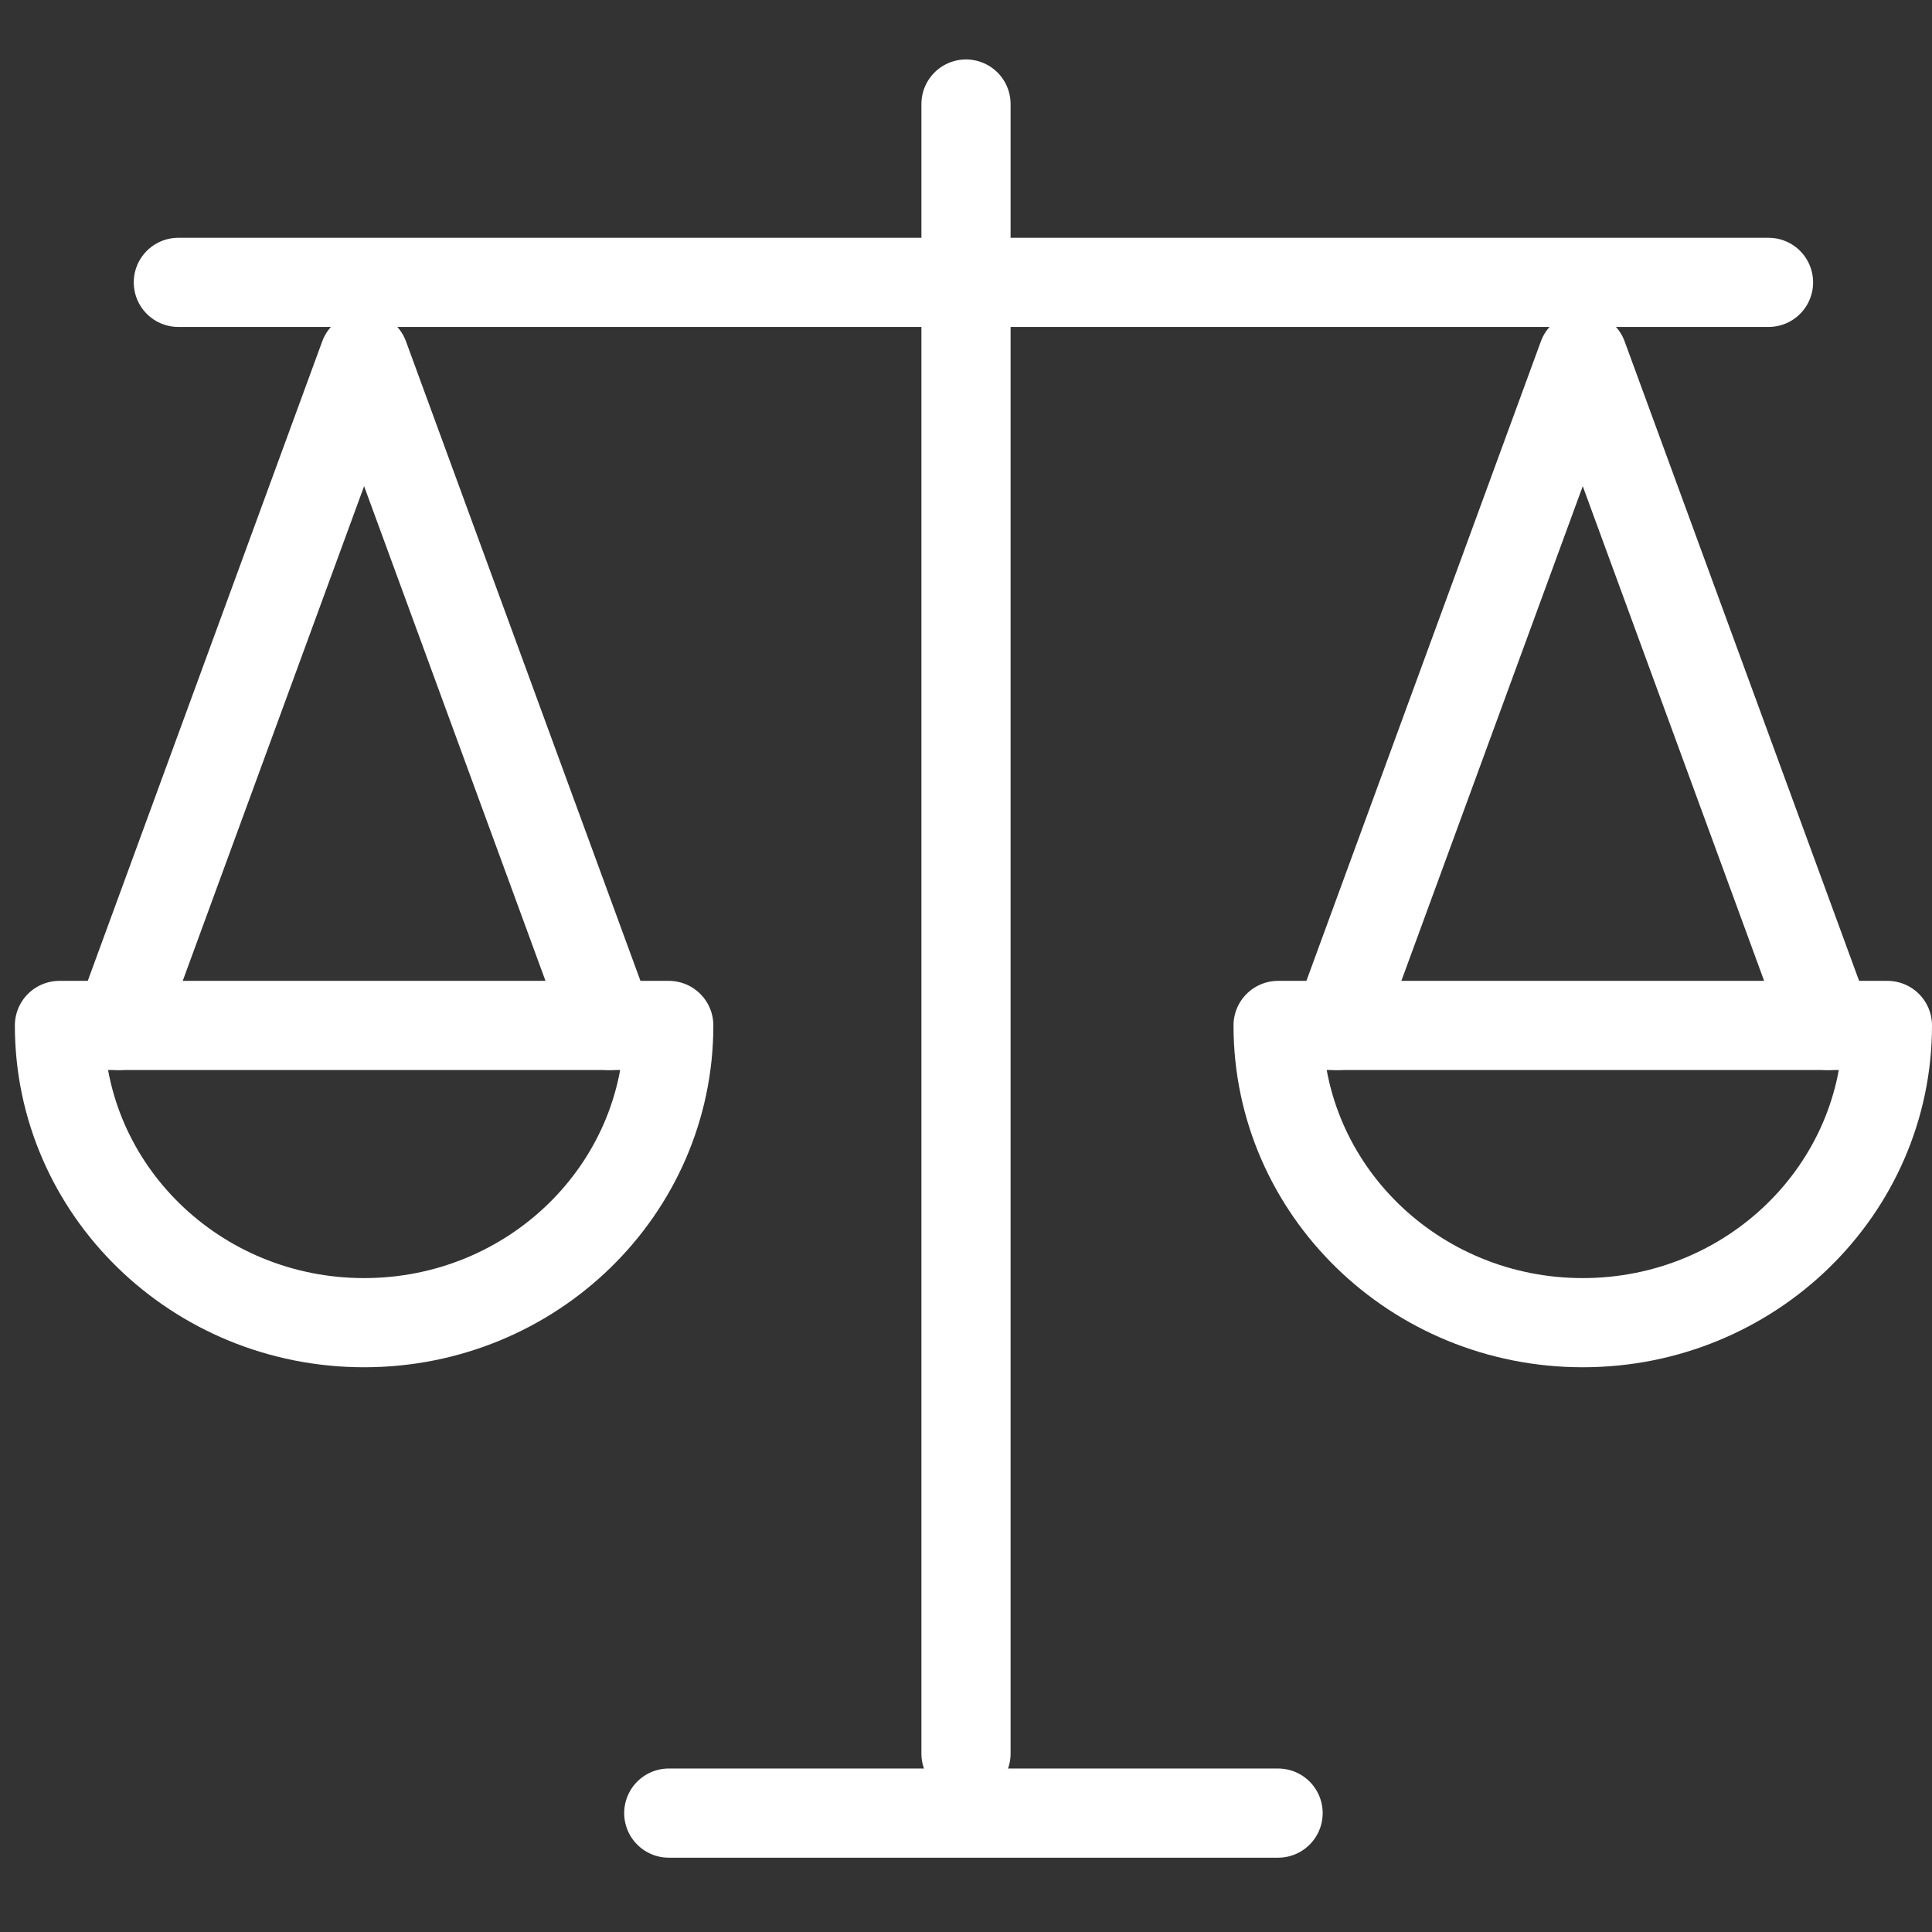
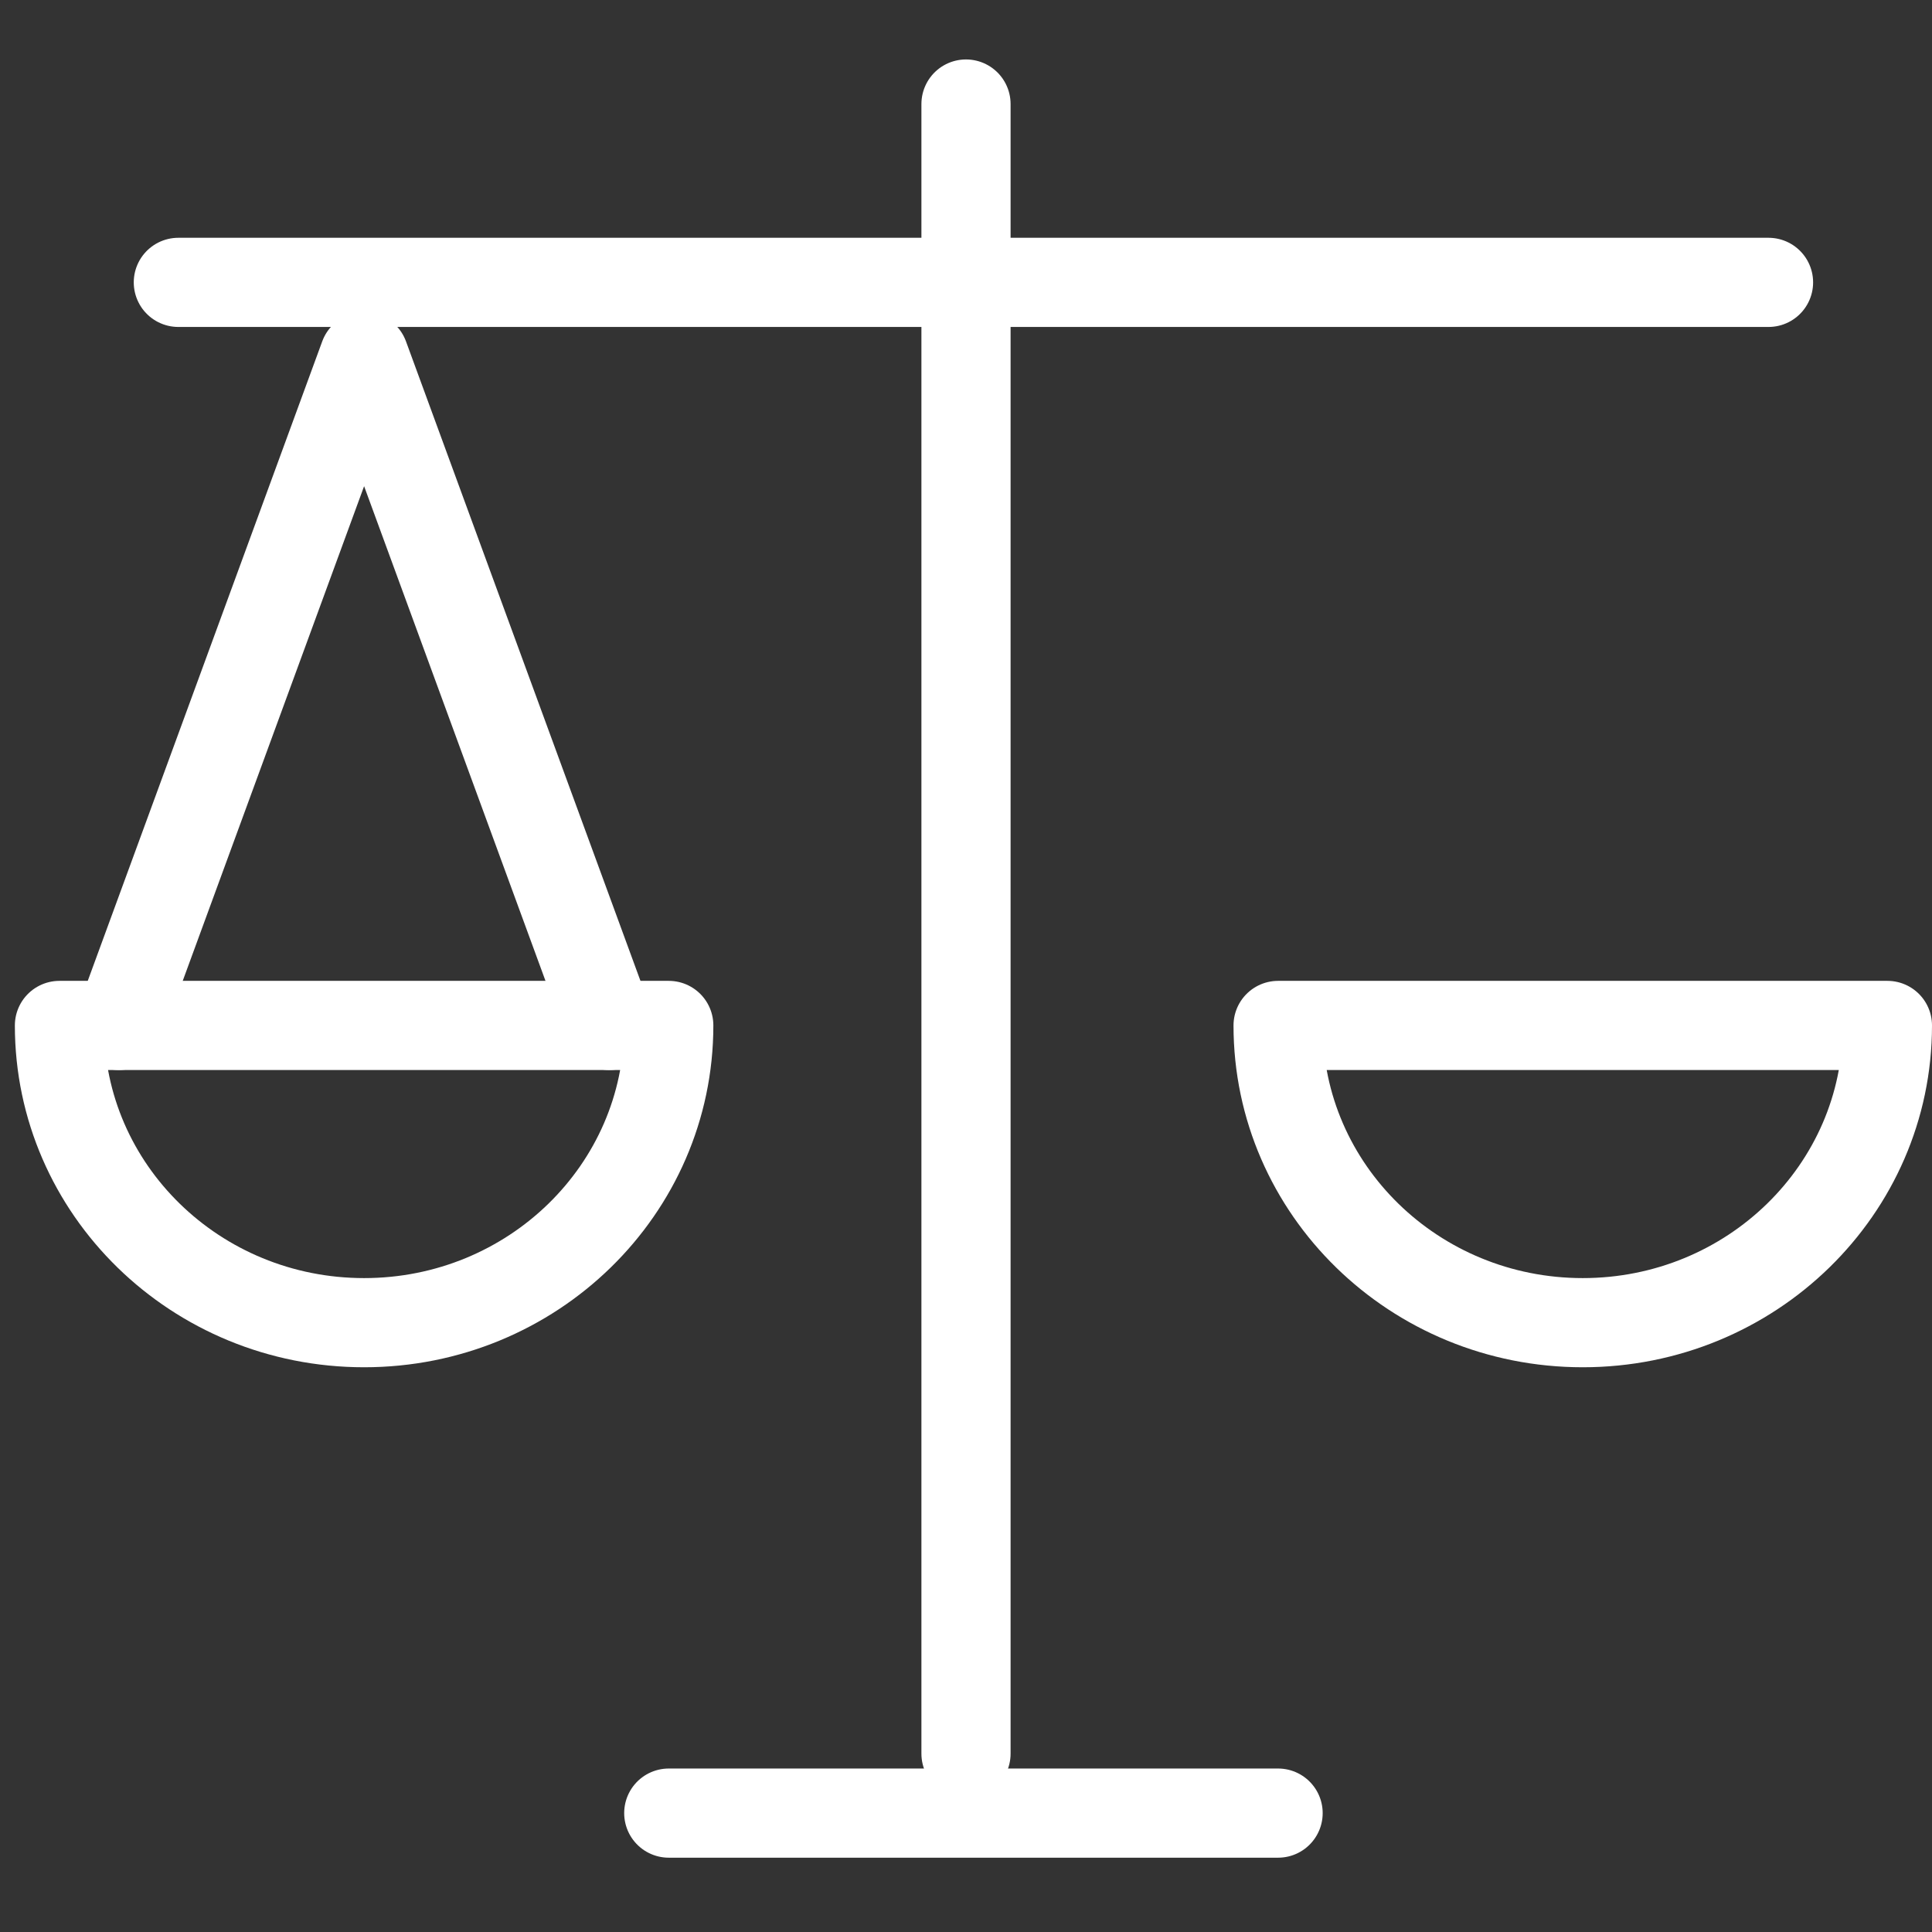
<svg xmlns="http://www.w3.org/2000/svg" width="130px" height="130px" viewBox="0 0 130 130" version="1.1">
  <rect x="0" y="0" width="130" height="130" fill="#333333" stroke="none" />
  <title>icons/recht</title>
  <g id="icons/recht" stroke="none" stroke-width="1" fill="none" fill-rule="evenodd" stroke-linecap="round" stroke-linejoin="round">
    <g id="icons/law" transform="translate(4, 7)" stroke="#FFFFFF" stroke-width="6">
      <line x1="8" y1="12" x2="115" y2="12" id="Stroke-1" />
      <line x1="61" y1="111" x2="61" y2="0" id="Stroke-3" />
      <path d="M41,62 C41,73.048 31.824,82 20.5,82 C9.176,82 0,73.048 0,62 L41,62 Z" id="Stroke-5" />
      <polyline id="Stroke-7" points="4 62 20.5 17 37 62" />
-       <path d="M123,62 C123,73.048 113.824,82 102.5,82 C91.176,82 82,73.048 82,62 L123,62 Z" id="Stroke-9" />
-       <polyline id="Stroke-11" points="86 62 102.5 17 119 62" />
+       <path d="M123,62 C123,73.048 113.824,82 102.5,82 C91.176,82 82,73.048 82,62 L123,62 " id="Stroke-9" />
      <line x1="41" y1="115" x2="82" y2="115" id="Stroke-13" />
    </g>
  </g>
</svg>